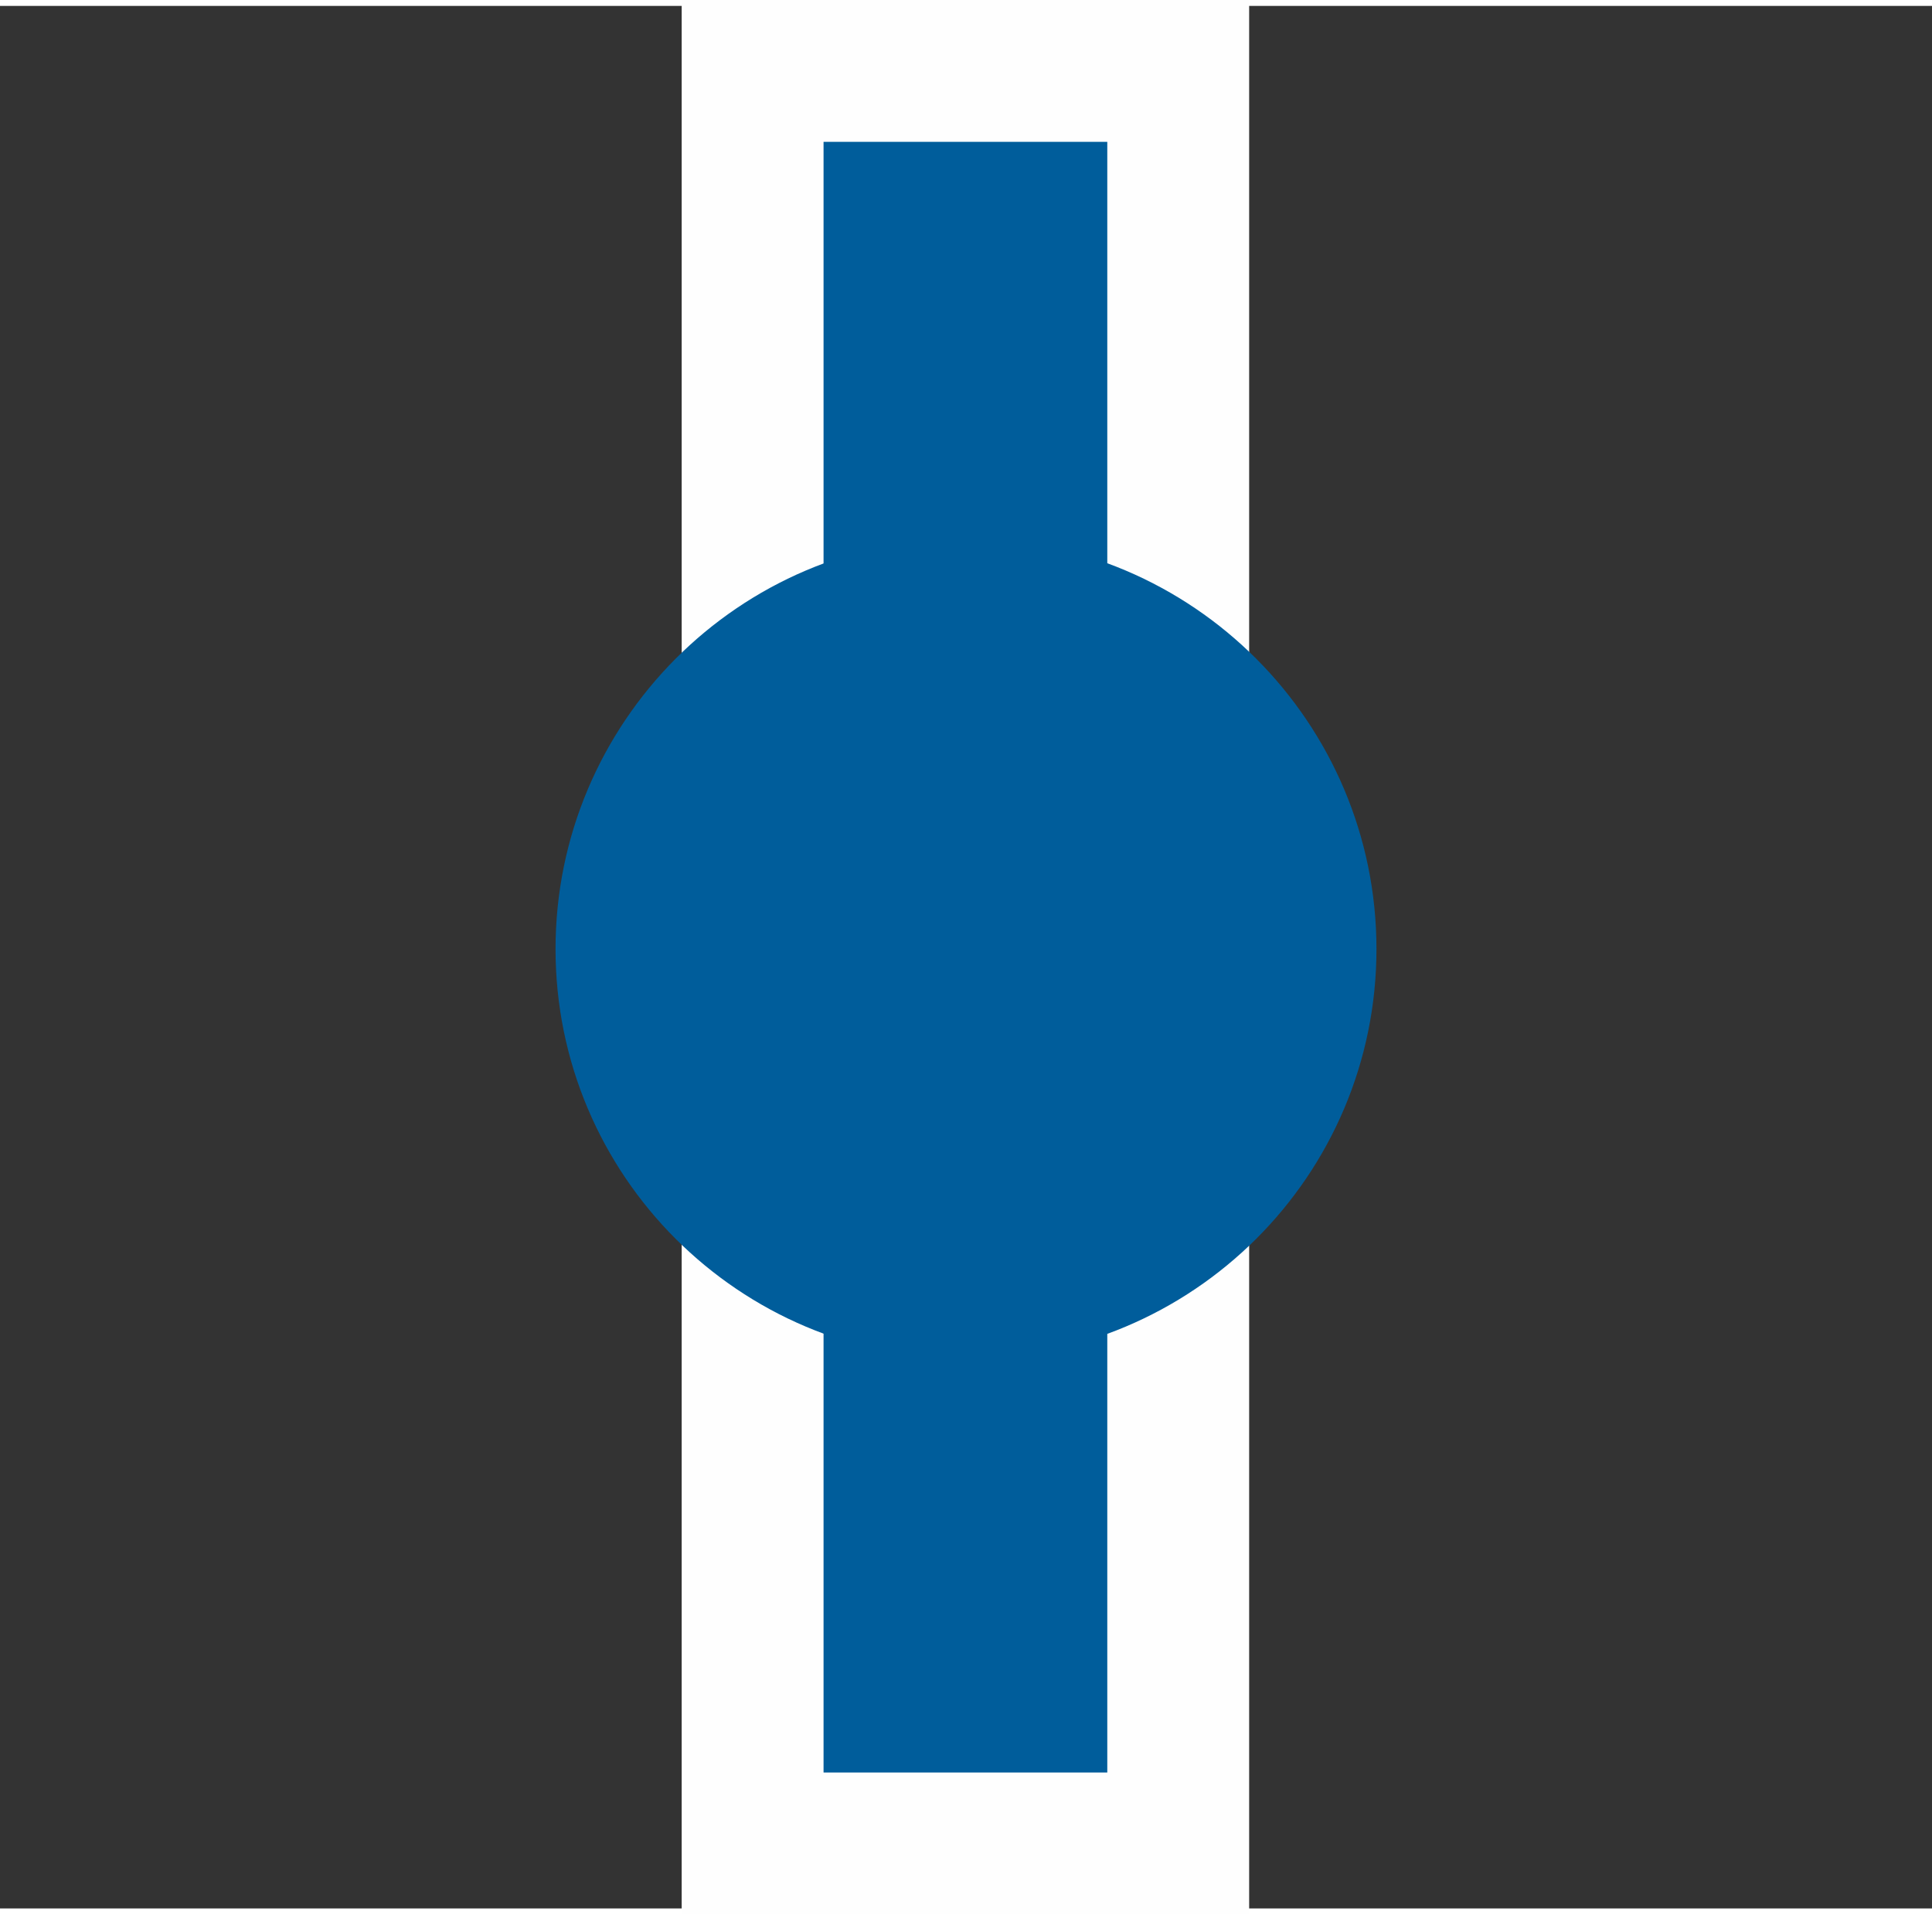
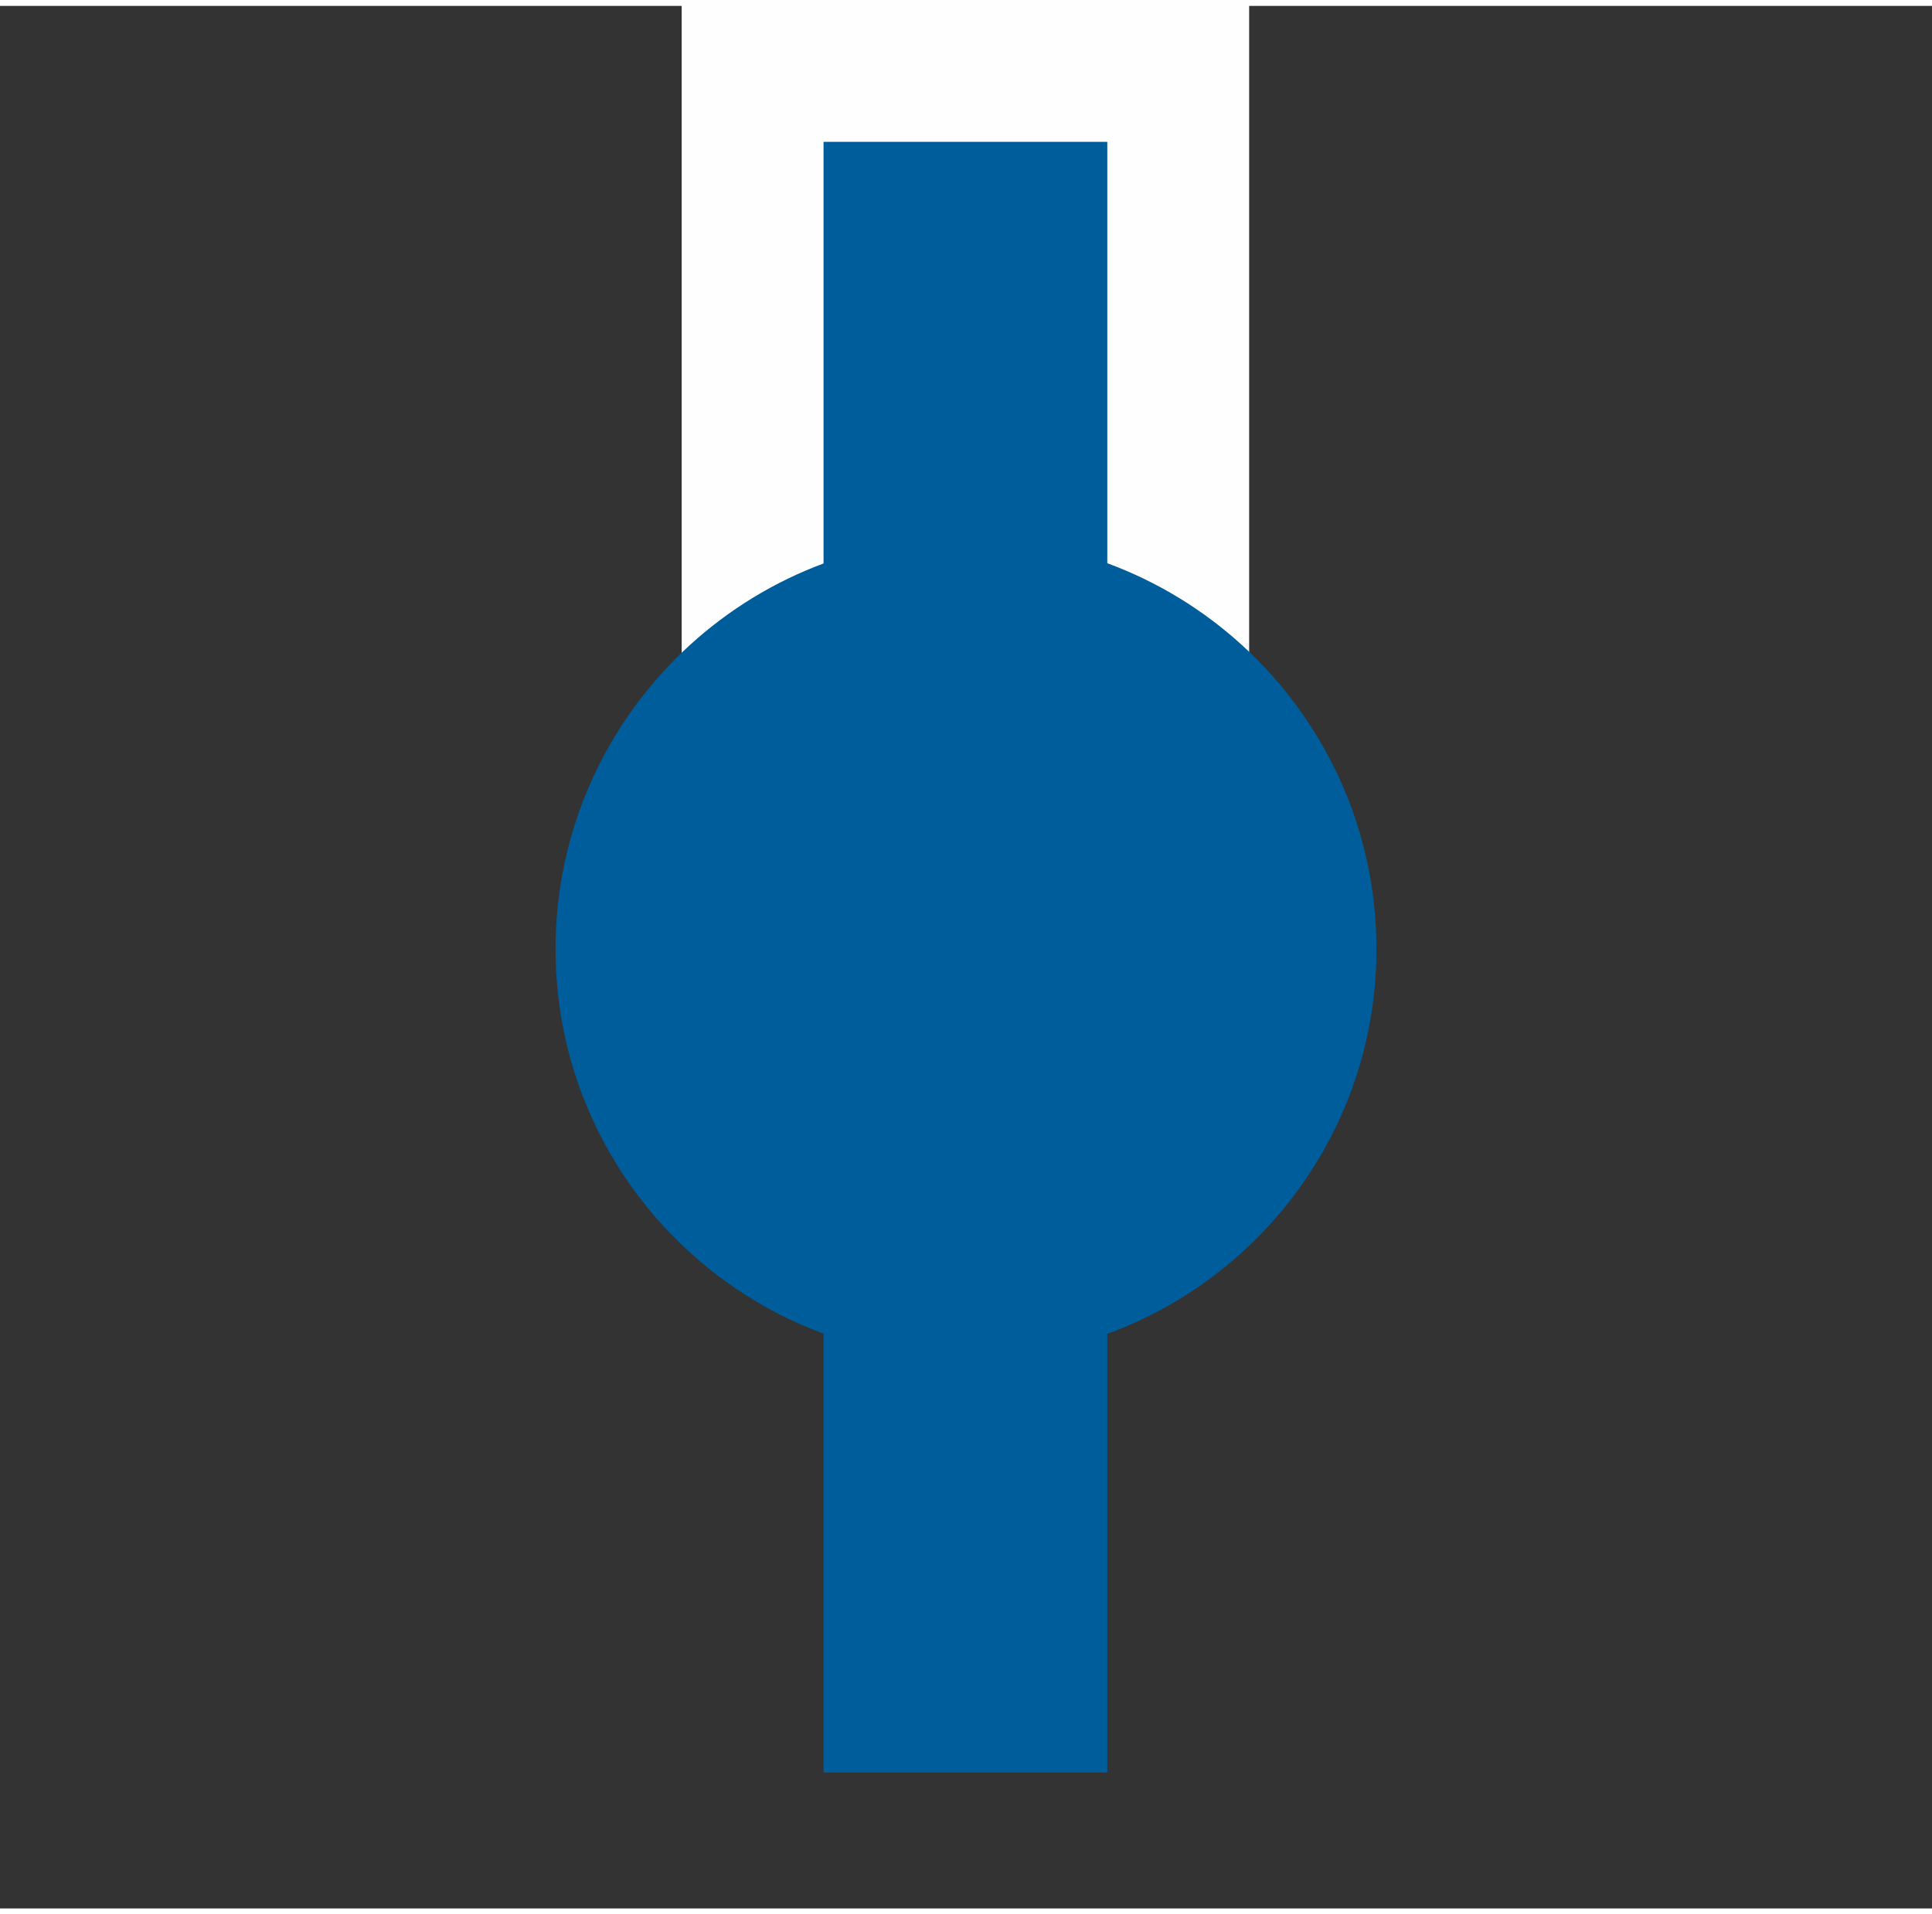
<svg xmlns="http://www.w3.org/2000/svg" xmlns:ns1="http://sodipodi.sourceforge.net/DTD/sodipodi-0.dtd" xmlns:ns2="http://www.inkscape.org/namespaces/inkscape" xml:space="preserve" width="107.068mm" height="106.102mm" version="1.1" style="clip-rule:evenodd;fill-rule:evenodd;image-rendering:optimizeQuality;shape-rendering:geometricPrecision;text-rendering:geometricPrecision" viewBox="0 0 43239.001 42584.296" id="svg230" ns1:docname="pi70_deb60.svg" ns2:version="0.92.4 (5da689c313, 2019-01-14)">
  <rect x="0" y="0" width="43239.001" height="42584.296" fill="#333333" stroke="none" />
  <ns1:namedview pagecolor="#ffffff" bordercolor="#666666" borderopacity="1" objecttolerance="10" gridtolerance="10" guidetolerance="10" ns2:pageopacity="0" ns2:pageshadow="2" ns2:window-width="1920" ns2:window-height="1017" id="namedview232" showgrid="false" fit-margin-top="0" fit-margin-left="0" fit-margin-right="0" fit-margin-bottom="0" ns2:zoom="1.0719675" ns2:cx="-101.98028" ns2:cy="181.37654" ns2:window-x="-8" ns2:window-y="-1" ns2:window-maximized="1" ns2:current-layer="svg230" />
  <defs id="defs212">
    <style type="text/css" id="style210">
   
    .str0 {stroke:#FEFEFE;stroke-width:6350}
    .str1 {stroke:#005D9B;stroke-width:6350}
    .str2 {stroke:#005D9B;stroke-width:2116.66}
    .fil1 {fill:none}
    .fil2 {fill:#005D9B}
    .fil0 {fill:#005D9B;fill-rule:nonzero}
   
  </style>
  </defs>
  <g id="g393" transform="translate(12433.17,-40.048)">
    <g transform="translate(-1274.67,7811.695)" id="Plan_x0020_1">
      <g id="_777393040">
        <polygon style="fill:#005d9b;fill-rule:nonzero;stroke:#fefefe;stroke-width:6350" id="polygon215" points="7273,5587 7273,-4729 13623,-4729 13623,5587 " class="fil0 str0" />
        <line style="fill:none;stroke:#005d9b;stroke-width:6350" id="line217" y2="-4729" x2="10448" y1="5587" x1="10448" class="fil1 str1" />
      </g>
      <g id="_777392944">
-         <polygon style="fill:#005d9b;fill-rule:nonzero;stroke:#fefefe;stroke-width:6350" id="polygon220" points="7273,31770 7273,21454 13623,21454 13623,31770 " class="fil0 str0" />
        <line style="fill:none;stroke:#005d9b;stroke-width:6350" id="line222" y2="21454" x2="10448" y1="31770" x1="10448" class="fil1 str1" />
      </g>
    </g>
    <g transform="translate(-1274.67,7811.695)" id="Plan_x0020_1_0">
      <path style="fill:#005d9b;stroke:#005d9b;stroke-width:2116.66" ns2:connector-curvature="0" id="path227" d="m 18589,13338 c 0,4481 -3635,8116 -8141,8116 -4480,0 -8115,-3635 -8115,-8116 0,-4479 3635,-8140 8115,-8140 4506,0 8141,3661 8141,8140 z" class="fil2 str2" />
    </g>
  </g>
</svg>